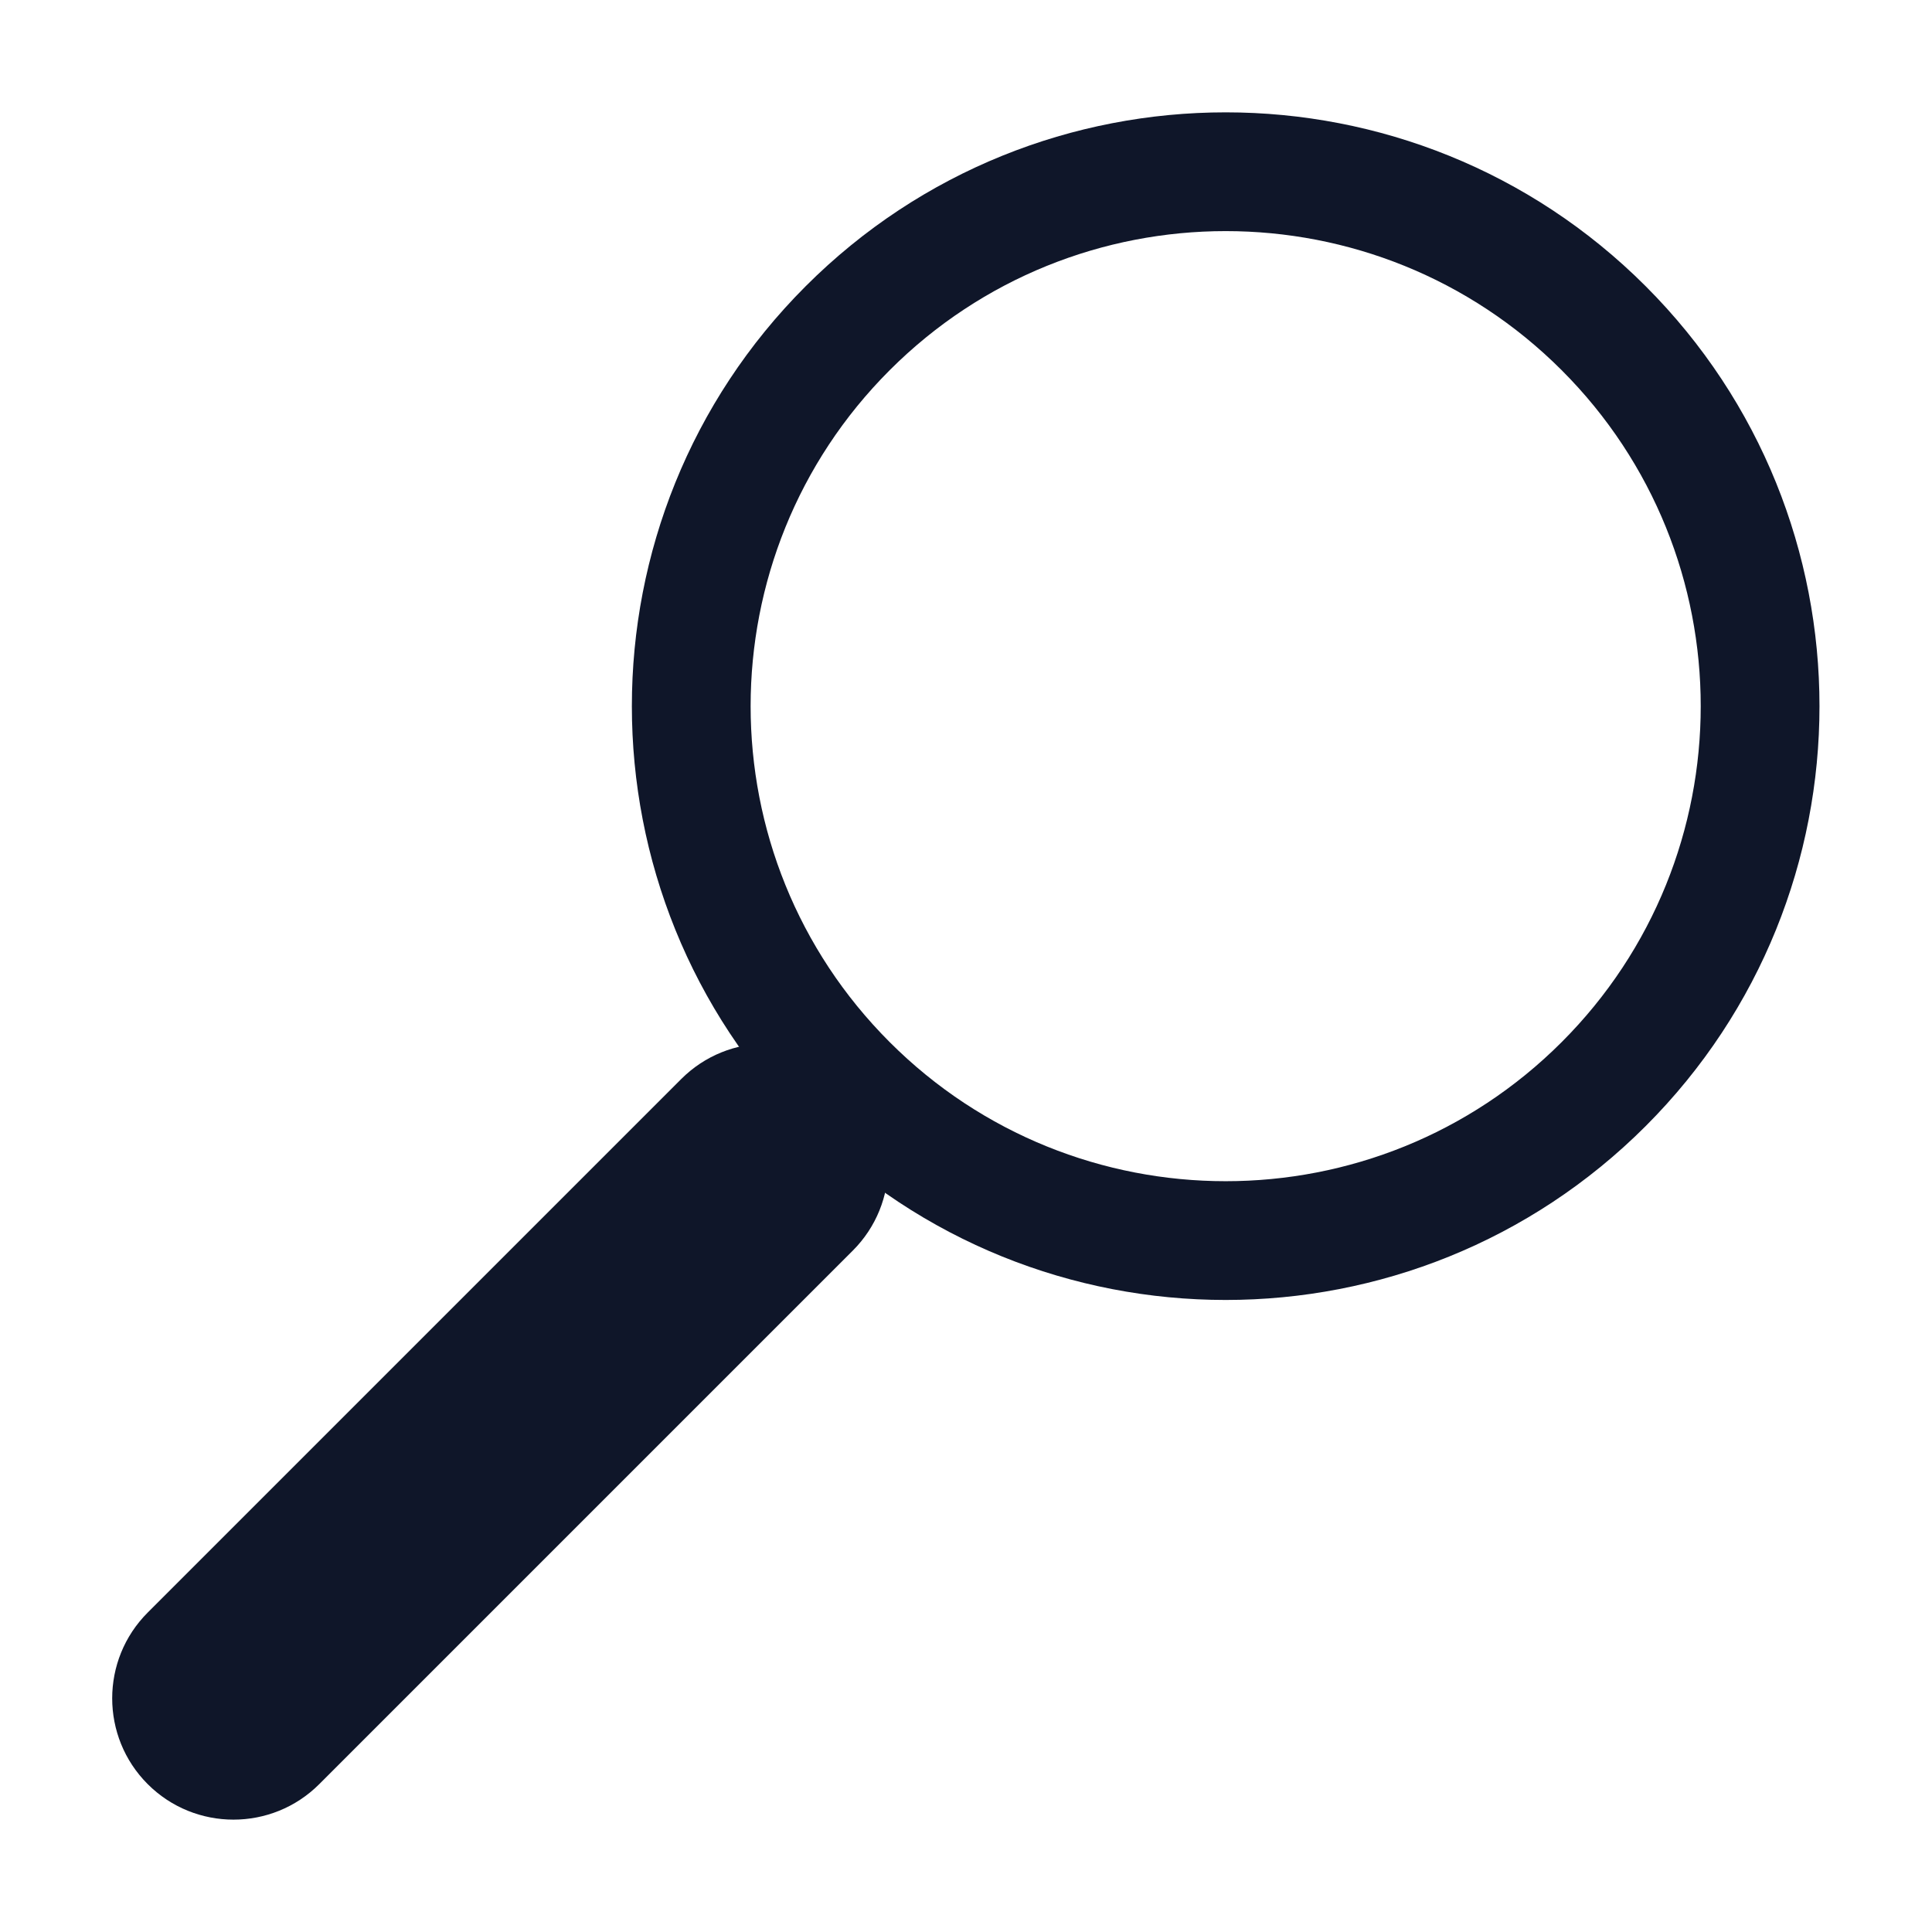
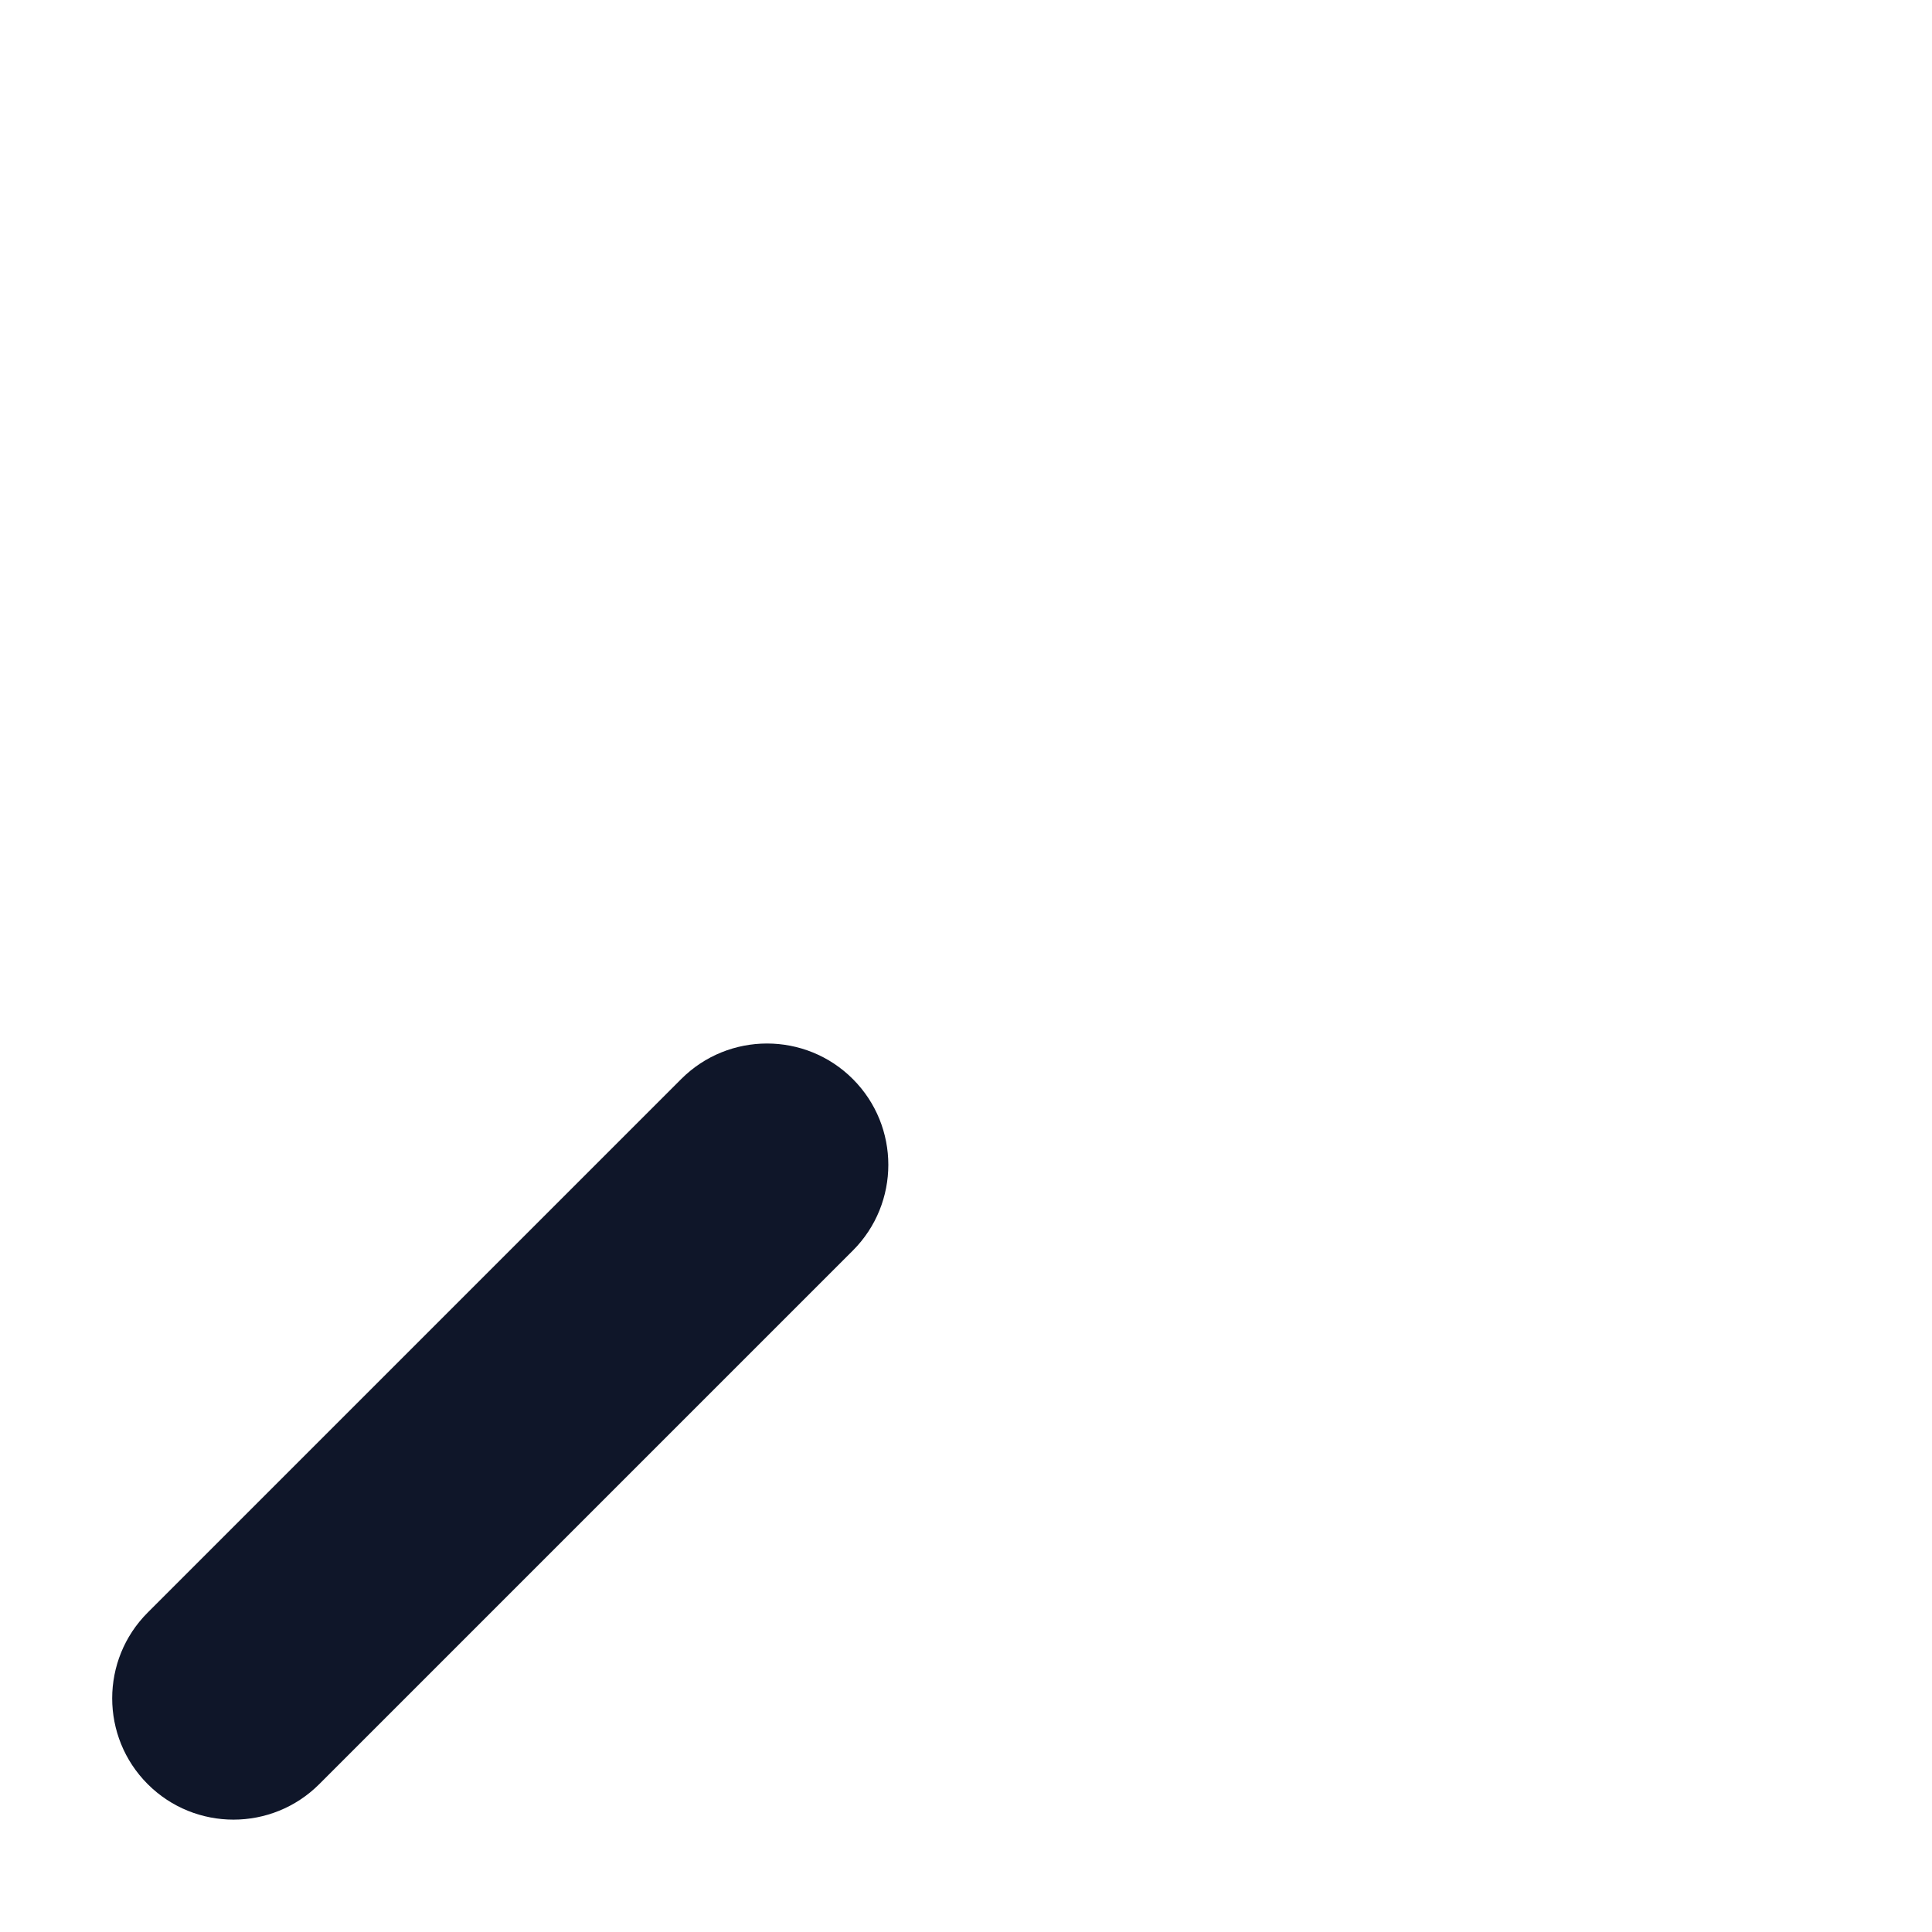
<svg xmlns="http://www.w3.org/2000/svg" width="100%" height="100%" viewBox="0 0 512 512" version="1.1" xml:space="preserve" style="fill-rule:evenodd;clip-rule:evenodd;stroke-linejoin:round;stroke-miterlimit:2;">
  <g id="select" transform="matrix(0.707,-0.707,0.707,0.707,-22.818,240.009)">
-     <path d="M283.243,51.041C370.125,51.041 440.663,121.579 440.663,208.461C440.663,295.344 370.125,365.882 283.243,365.882C196.36,365.882 125.822,295.344 125.822,208.461C125.822,121.579 196.36,51.041 283.243,51.041ZM283.243,82.525C352.749,82.525 409.179,138.955 409.179,208.461C409.179,277.968 352.749,334.398 283.243,334.398C213.737,334.398 157.306,277.968 157.306,208.461C157.306,138.955 213.737,82.525 283.243,82.525Z" style="fill:rgb(15,22,41);" />
    <g transform="matrix(0.711,0,0,1,-159.532,-262.014)">
      <path d="M426.176,470.475C426.176,488.222 405.911,502.631 380.952,502.631L99.668,502.631C74.709,502.631 54.444,488.222 54.444,470.475C54.444,452.728 74.709,438.32 99.668,438.32L380.952,438.32C405.911,438.32 426.176,452.728 426.176,470.475Z" style="fill:rgb(15,22,41);" />
    </g>
  </g>
</svg>